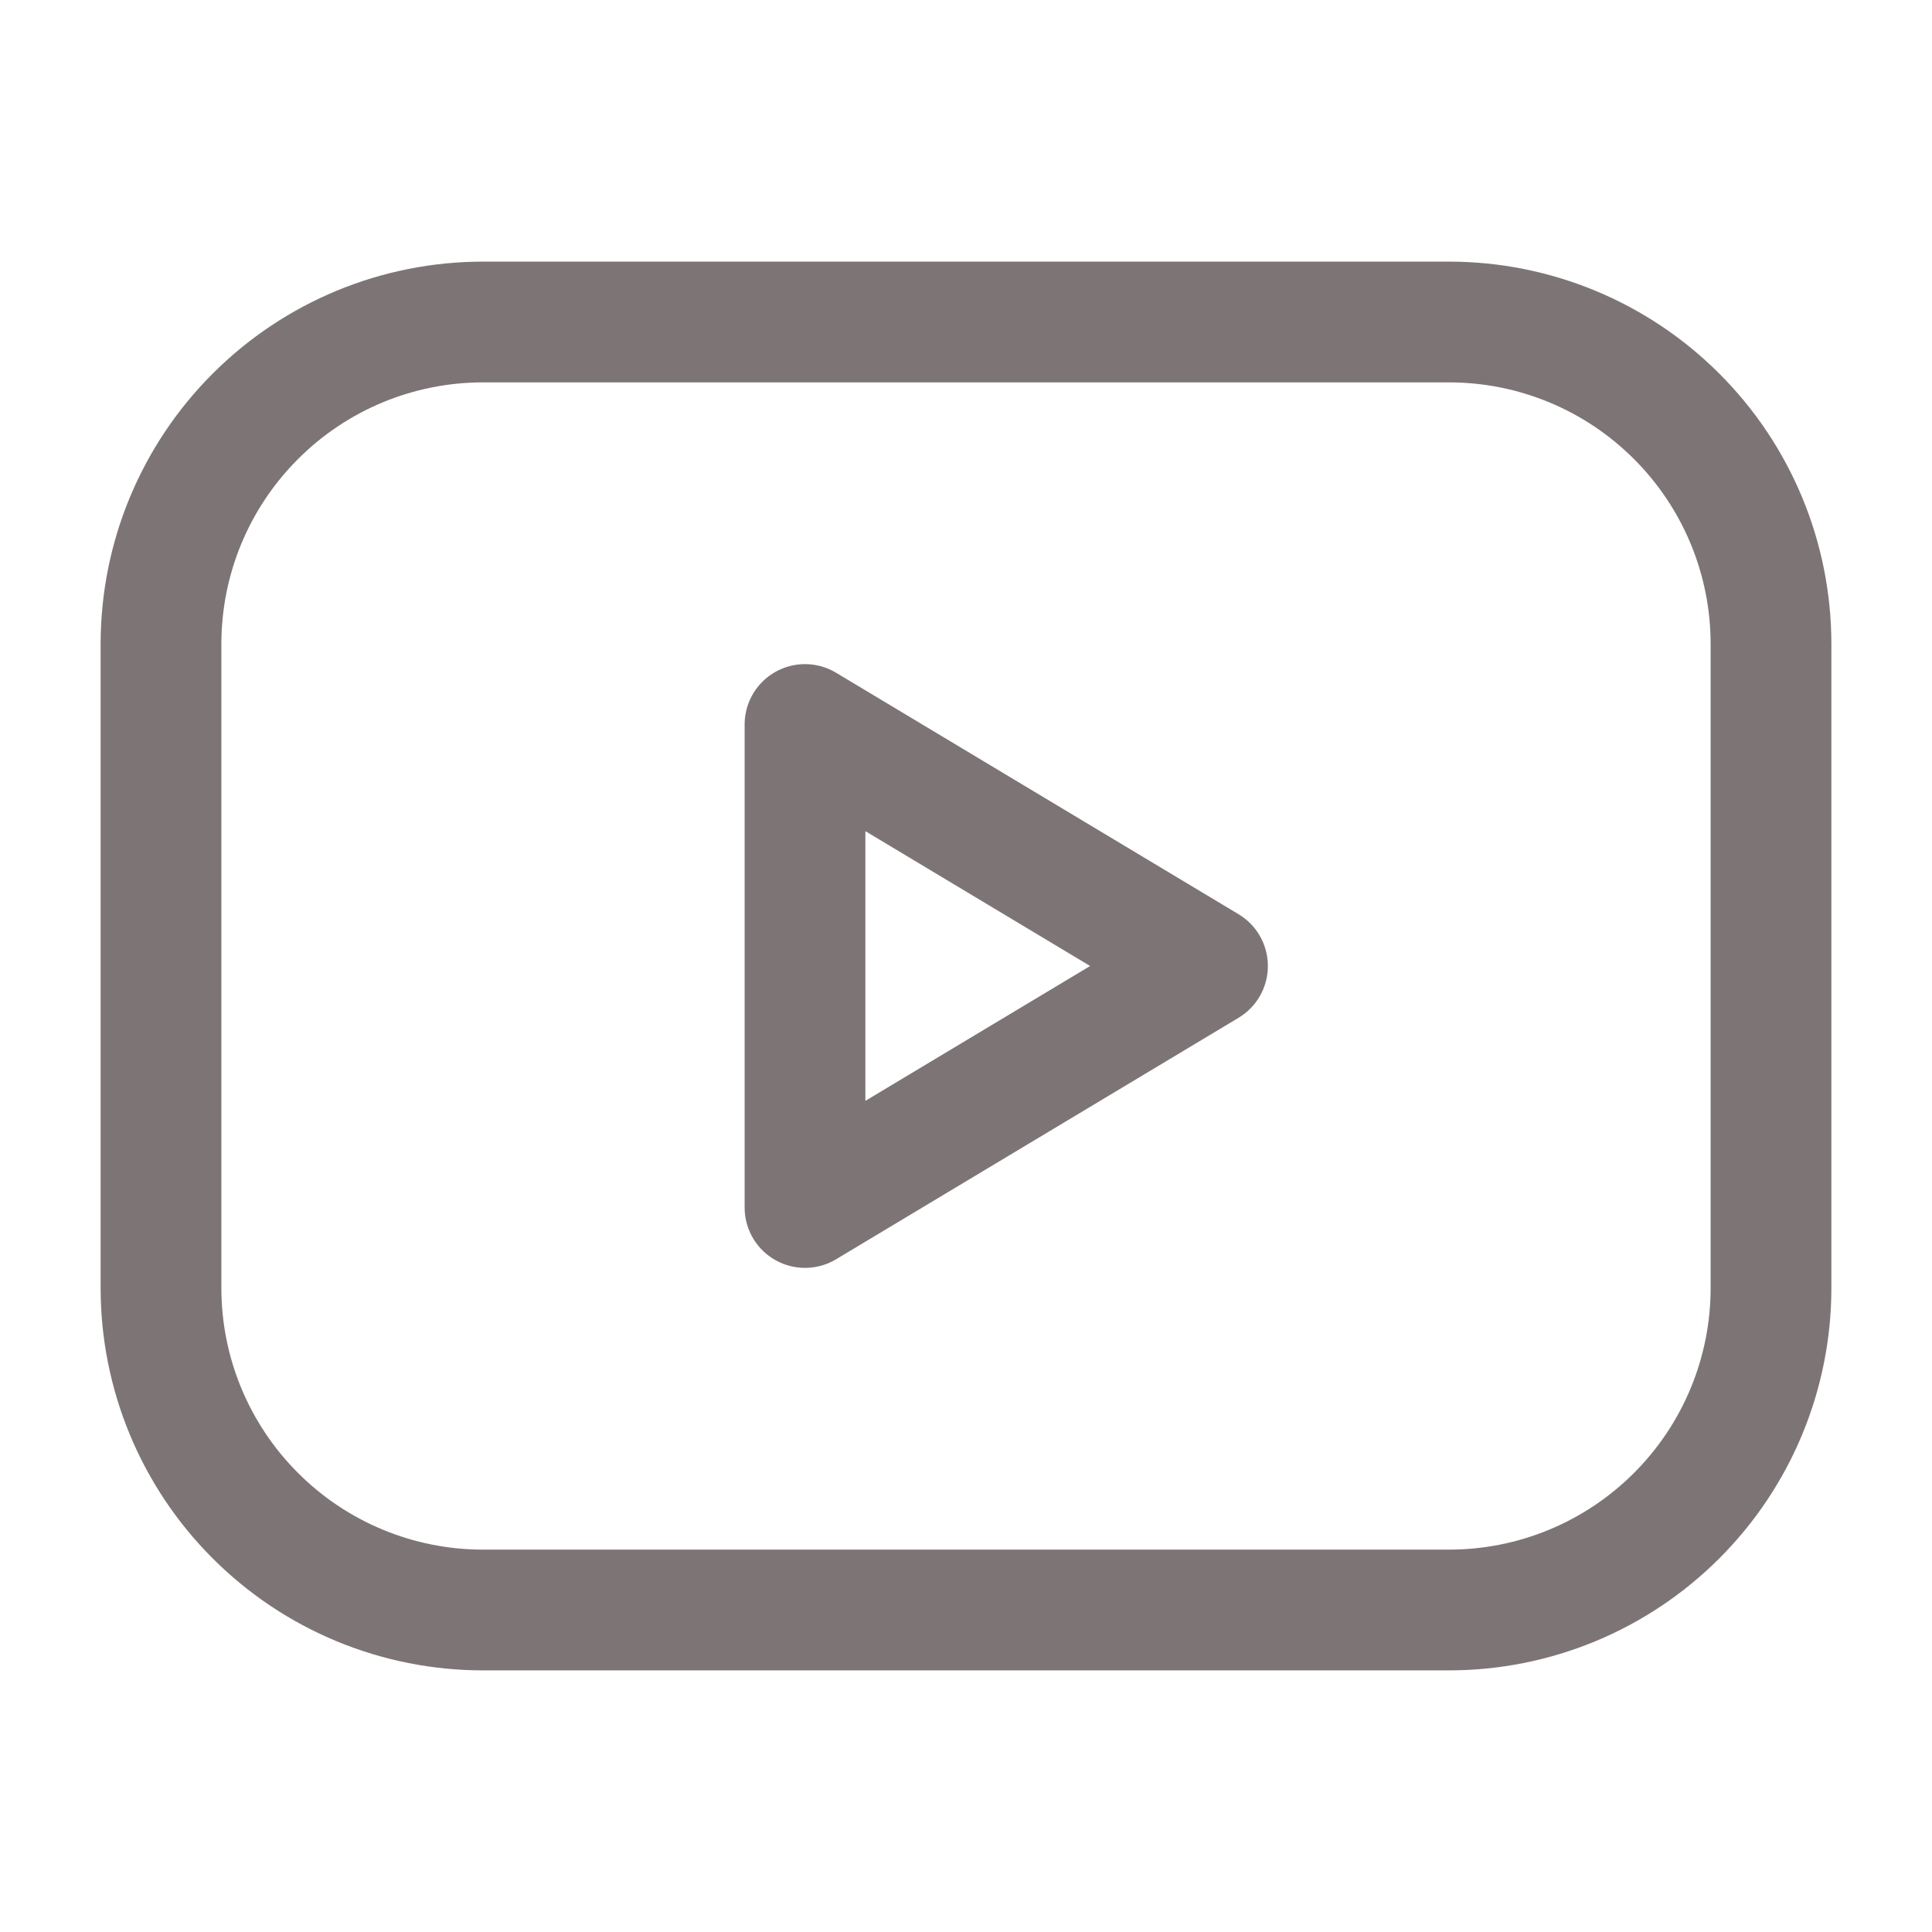
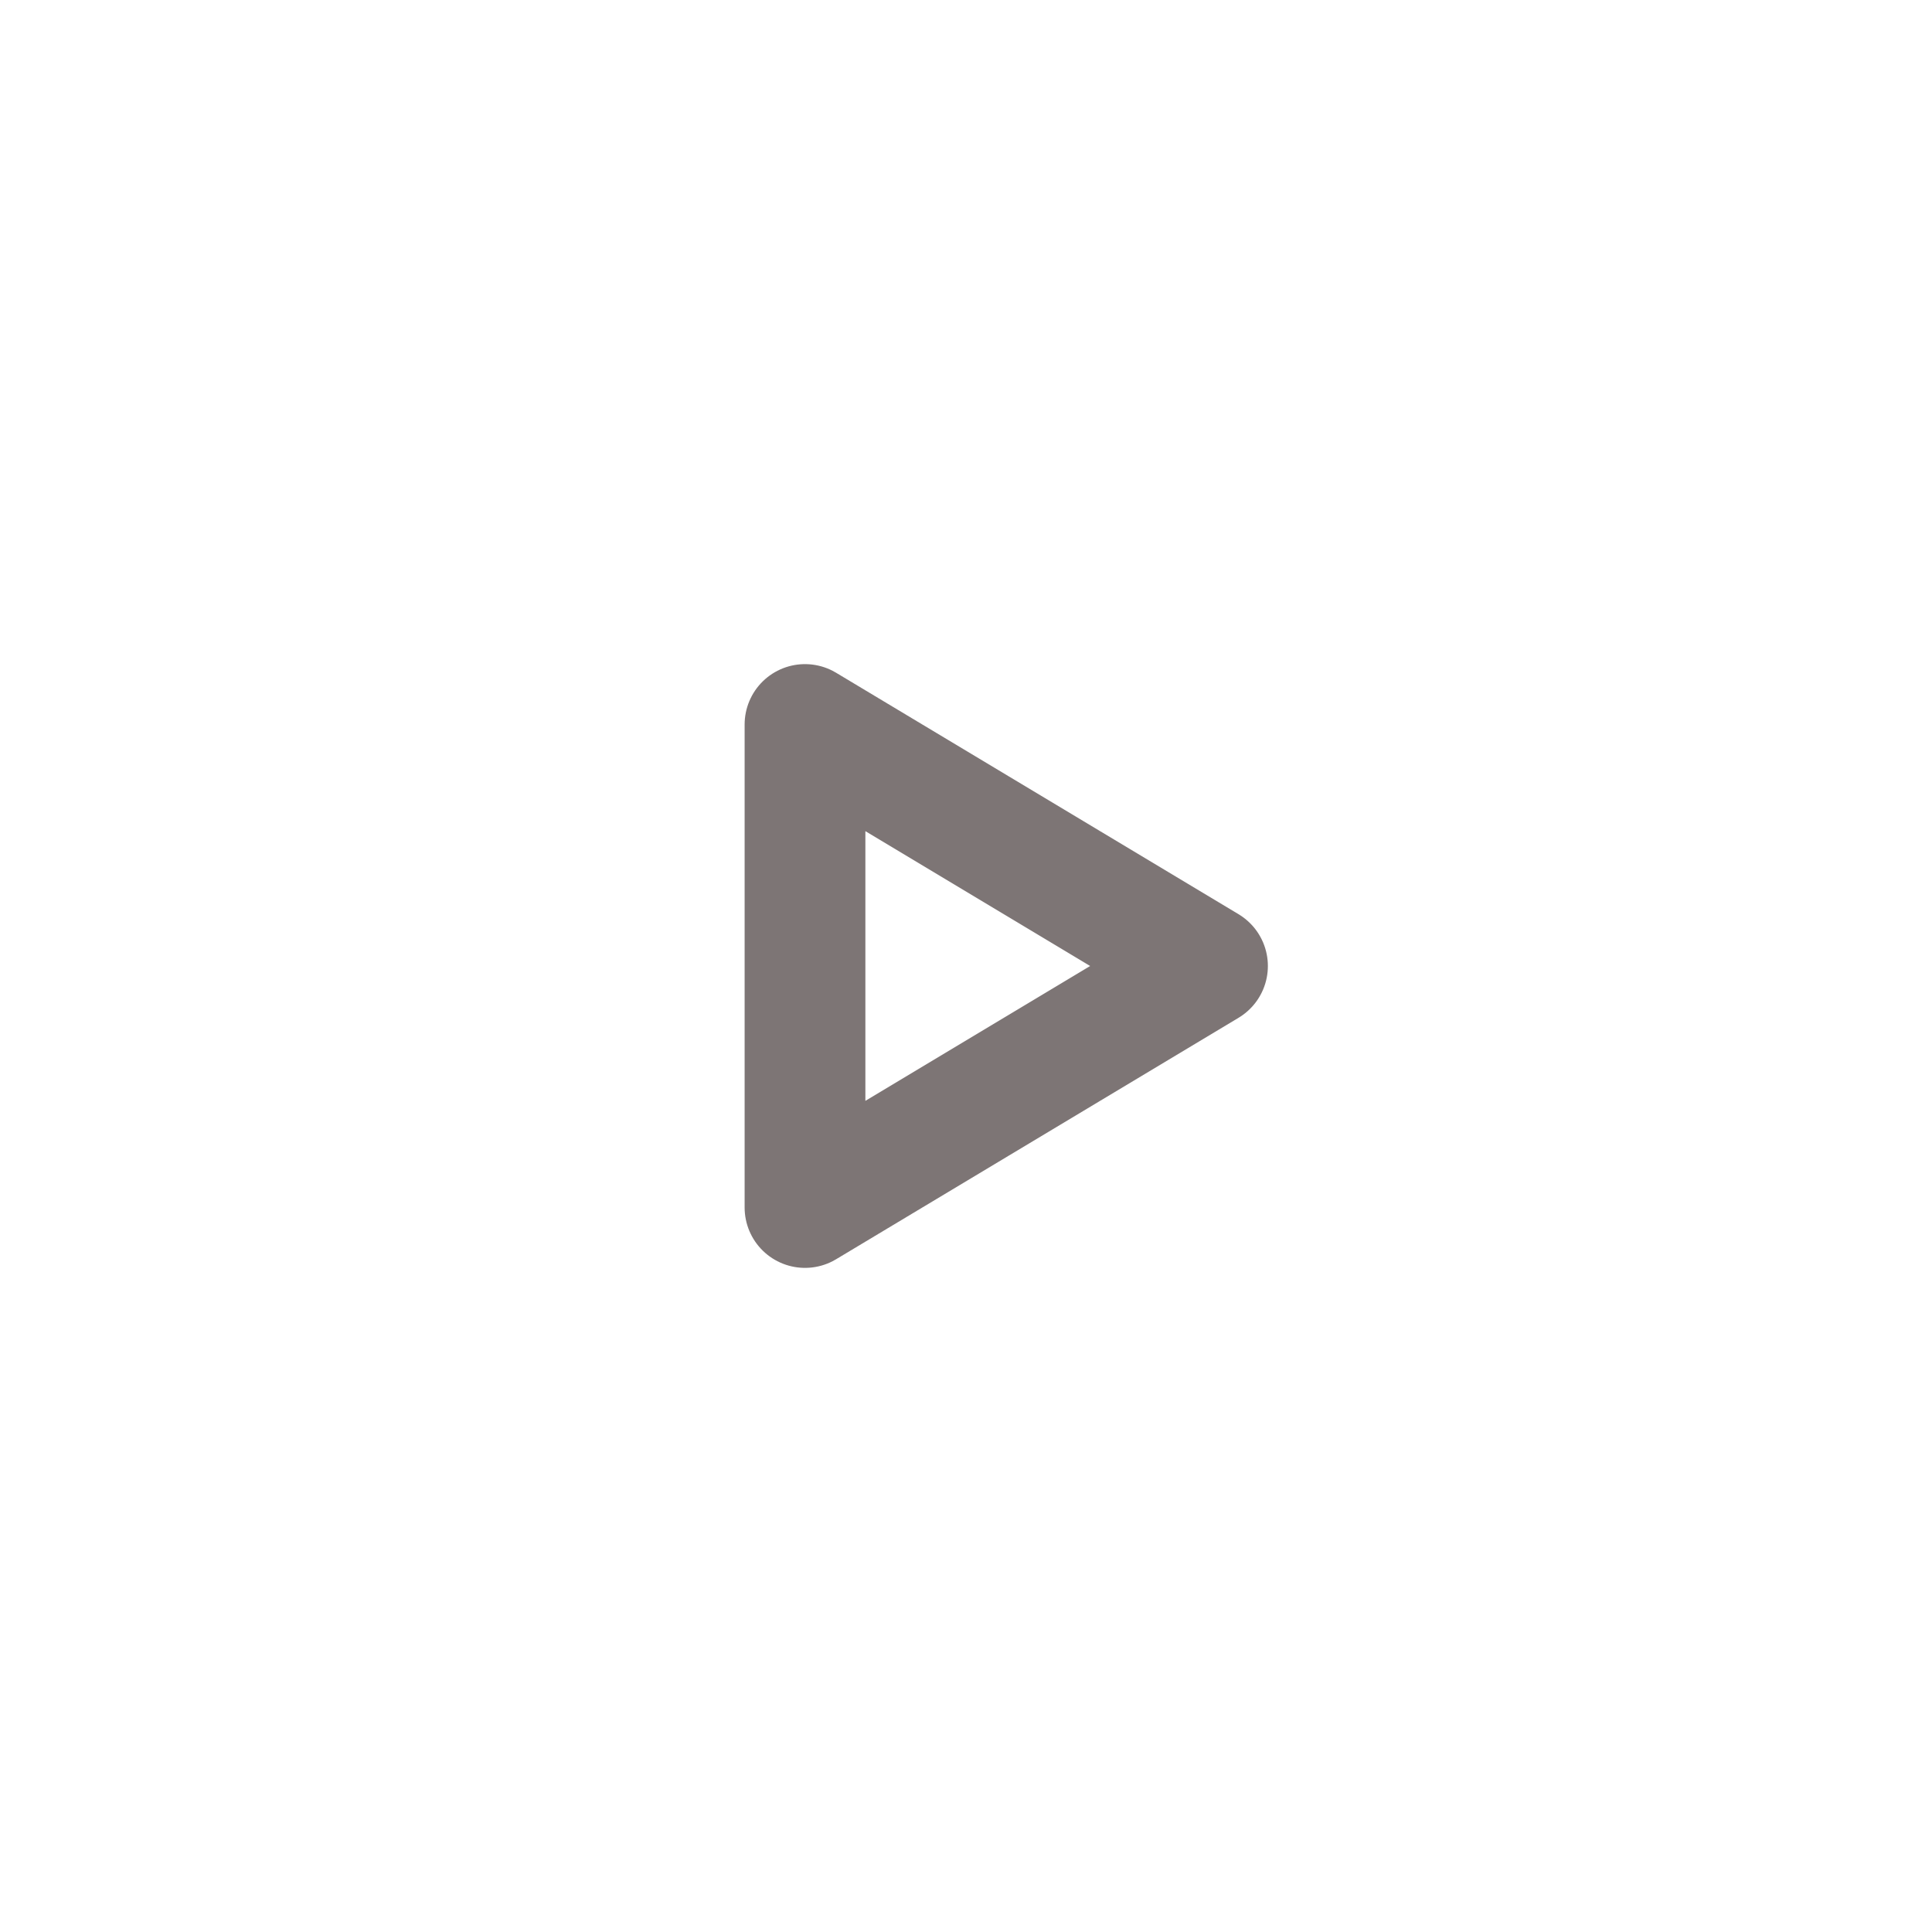
<svg xmlns="http://www.w3.org/2000/svg" width="24" height="24" viewBox="0 0 24 24" fill="none">
-   <path d="M2 8C2 6.939 2.421 5.922 3.172 5.172C3.922 4.421 4.939 4 6 4H18C19.061 4 20.078 4.421 20.828 5.172C21.579 5.922 22 6.939 22 8V16C22 17.061 21.579 18.078 20.828 18.828C20.078 19.579 19.061 20 18 20H6C4.939 20 3.922 19.579 3.172 18.828C2.421 18.078 2 17.061 2 16V8Z" stroke="#7D7575" stroke-width="1.5" stroke-linecap="round" stroke-linejoin="round" />
  <path d="M10 9L15 12L10 15V9Z" stroke="#7D7575" stroke-width="1.5" stroke-linecap="round" stroke-linejoin="round" />
</svg>